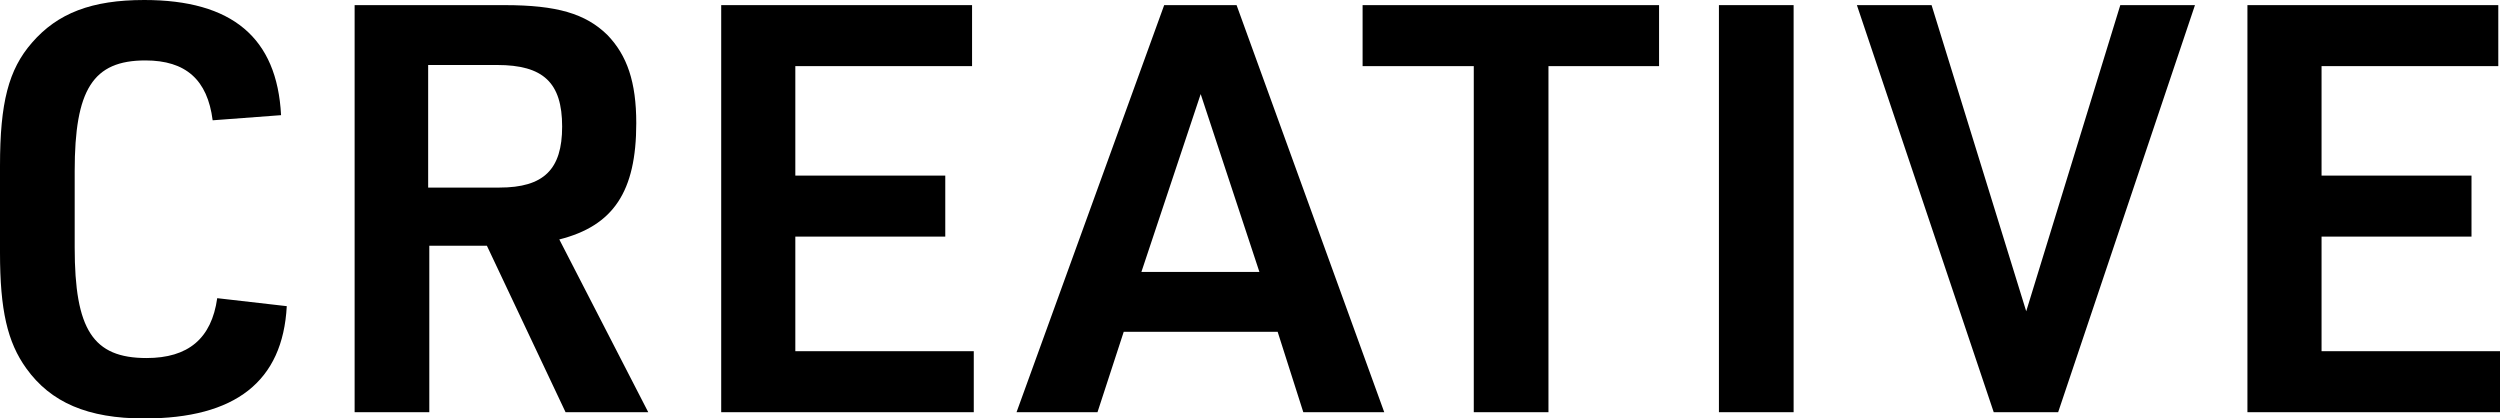
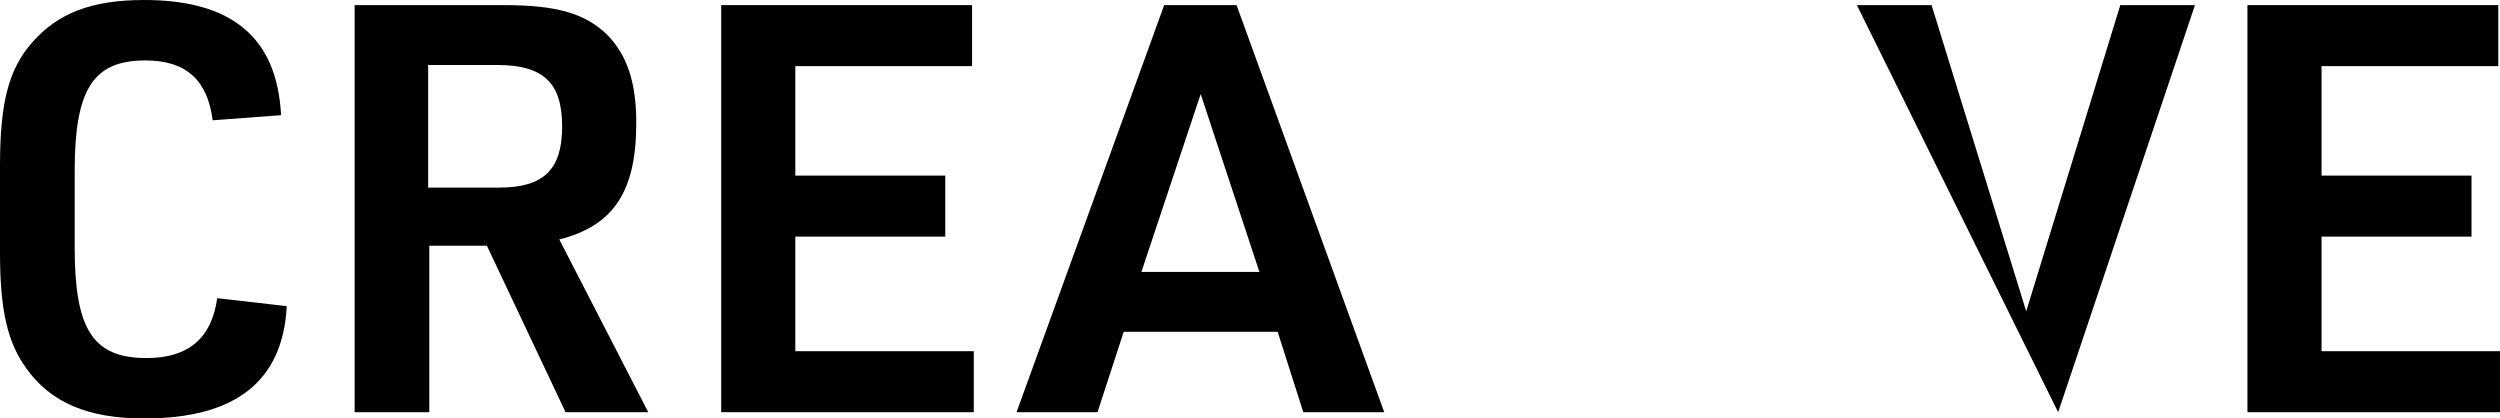
<svg xmlns="http://www.w3.org/2000/svg" width="846.947" height="141.769" viewBox="0 0 846.947 141.769">
  <g transform="translate(-1489 552)">
    <path d="M97.152,103.719c-1.352,25.5-17.383,38.05-48.287,38.05-19.121,0-31.676-5.408-39.981-17C2.51,115.887,0,105.071,0,85.563V56.205C0,34.766,2.9,23.564,10.816,14.486,19.507,4.442,31.095,0,48.865,0c29.745,0,45,12.747,46.355,39.015L72.043,40.754C70.3,27.04,62.964,20.473,49.252,20.473c-17.77,0-23.95,9.851-23.95,37.471V83.825c0,27.813,6.18,37.471,24.336,37.471,14.1,0,22.019-6.568,23.95-20.281Z" transform="translate(1489 -552)" />
    <path d="M145.439,139.645h-25.3V1.738h50.8c17.77,0,27.427,2.9,34.767,10.044,6.76,6.953,9.849,16.031,9.849,29.938,0,23.177-7.725,34.766-26.074,39.4l30.131,58.523H191.6l-26.654-56.4H145.439Zm23.757-76.1c15.065,0,21.246-6.181,21.246-20.667,0-14.872-6.374-20.859-22.018-20.859H145.052V63.545Z" transform="translate(1489 -552)" />
    <path d="M244.33,1.738h84.984V22.4H269.439V59.489h50.8V80.155h-50.8v38.823h60.454v20.666H244.33Z" transform="translate(1489 -552)" />
    <path d="M380.692,112.411l-8.885,27.233H344.38L394.4,1.738h24.529l50.025,137.906H441.533l-8.692-27.233Zm26.074-80.542L386.679,92.131h39.982Z" transform="translate(1489 -552)" />
-     <path d="M499.283,22.4H461.619V1.738H562.055V22.4H524.586V139.644h-25.3Z" transform="translate(1489 -552)" />
-     <rect width="25.303" height="137.906" transform="translate(2071.336 -550.262)" />
-     <path d="M629.076,1.738h25.3l32.062,103.719L718.31,1.738h25.3L697.258,139.644H675.431Z" transform="translate(1489 -552)" />
+     <path d="M629.076,1.738h25.3l32.062,103.719L718.31,1.738h25.3L697.258,139.644Z" transform="translate(1489 -552)" />
    <path d="M761.383,1.738h84.984V22.4H786.492V59.489h50.8V80.155h-50.8v38.823h60.455v20.666H761.383Z" transform="translate(1489 -552)" />
  </g>
</svg>